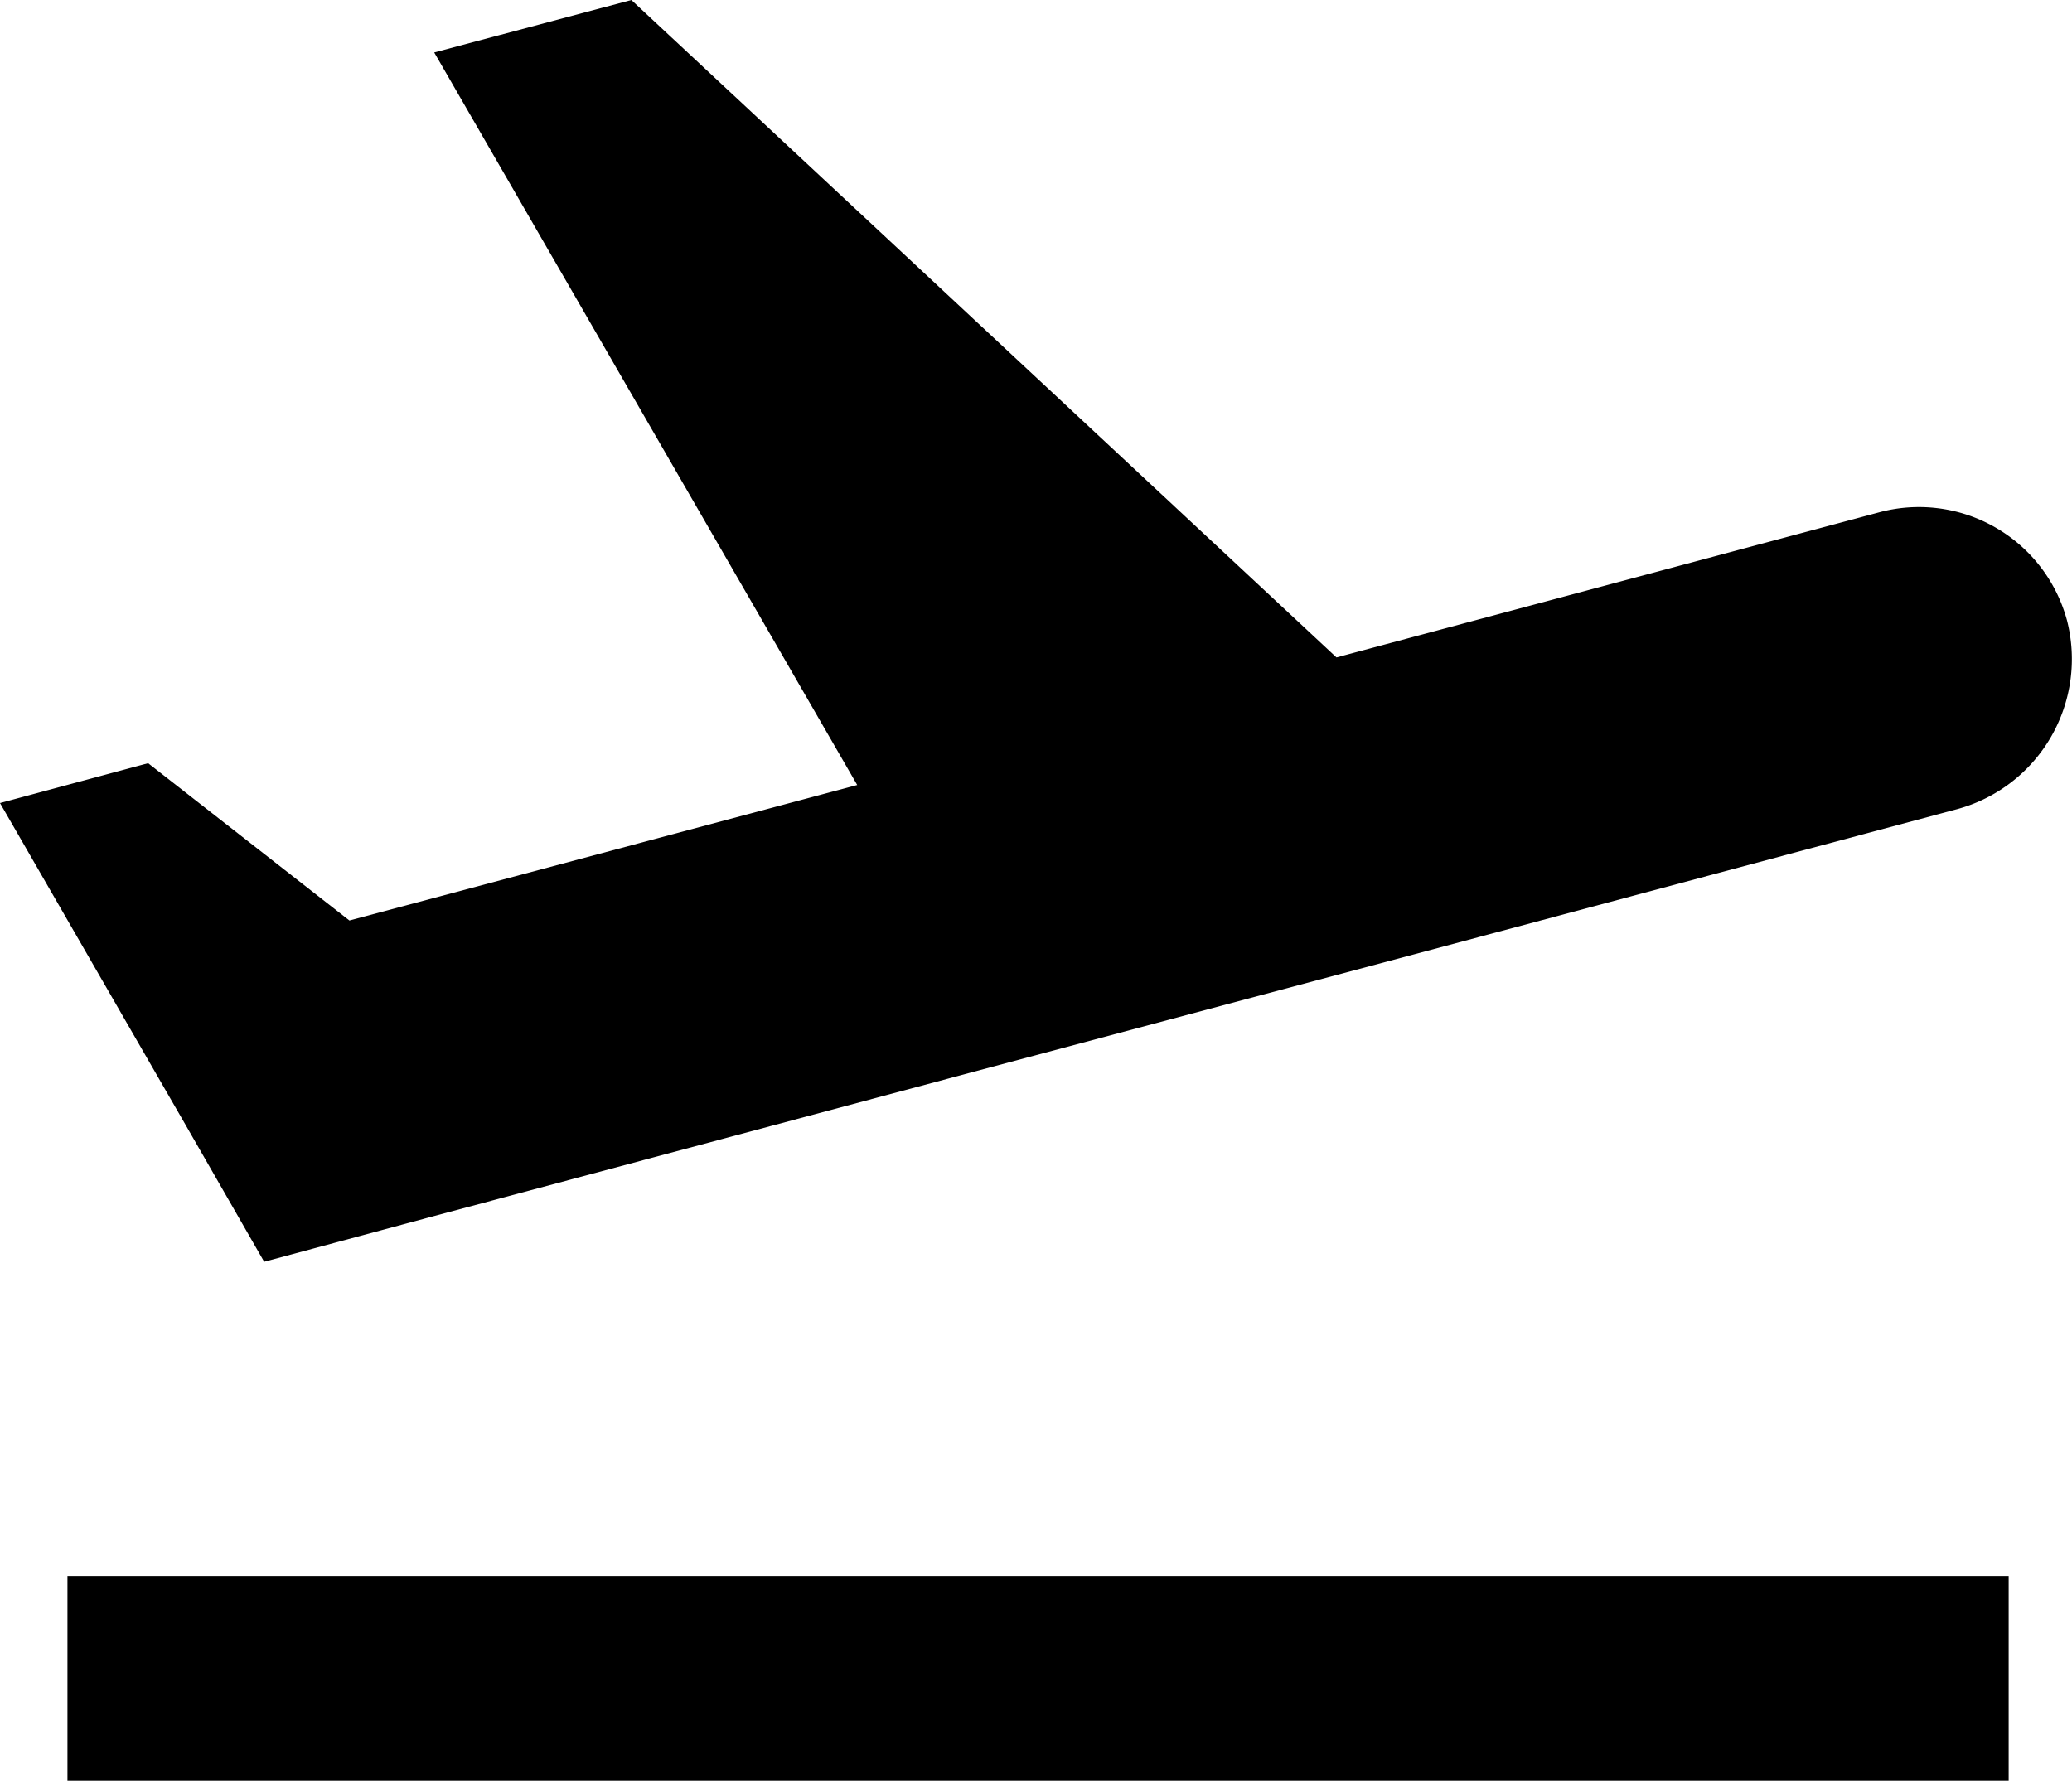
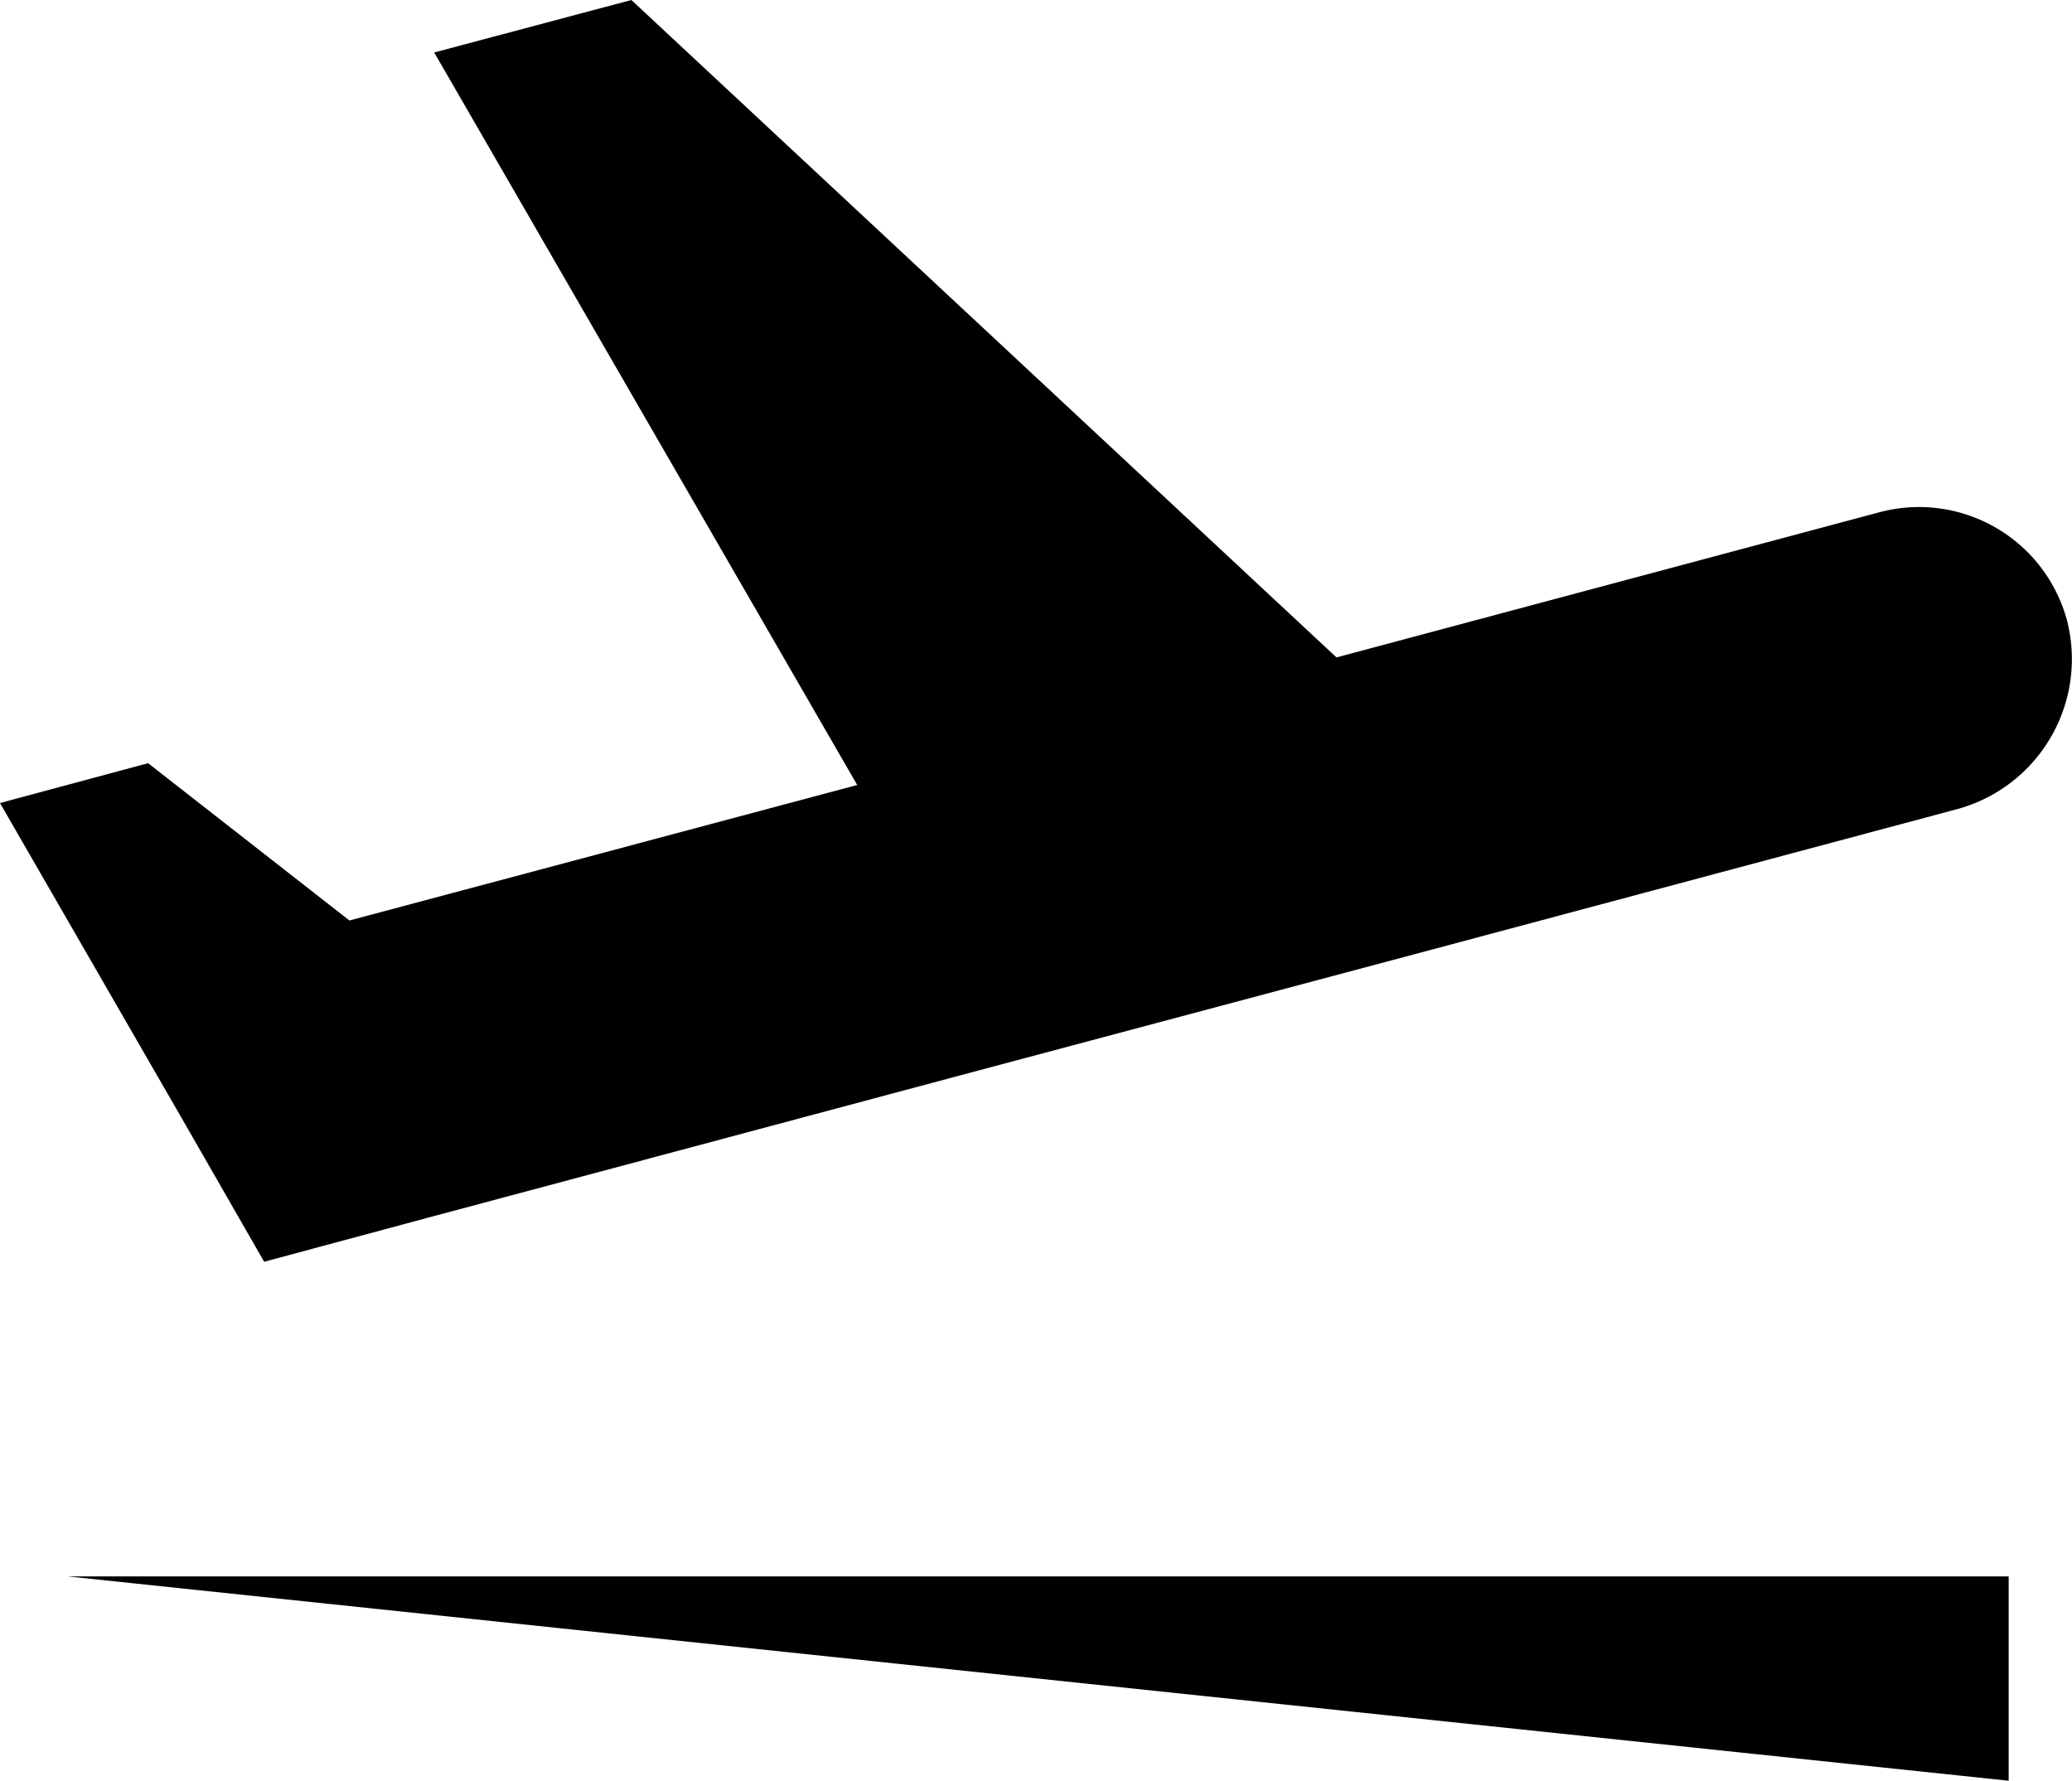
<svg xmlns="http://www.w3.org/2000/svg" width="17.57" height="15.101" viewBox="0 0 17.57 15.101">
-   <path id="Icon_material-flight-takeoff" data-name="Icon material-flight-takeoff" d="M3.332,18.723H19.793v1.733H3.332Zm16.955-8.109A1.3,1.3,0,0,0,18.693,9.7l-4.6,1.23L8.114,5.355,6.442,5.8l3.587,6.212L5.723,13.161,4.016,11.827l-1.256.338L4.337,14.9,5,16.055l1.386-.373,4.6-1.23,3.769-1.005,4.6-1.23A1.319,1.319,0,0,0,20.287,10.614Z" transform="translate(-2.76 -5.355)" />
+   <path id="Icon_material-flight-takeoff" data-name="Icon material-flight-takeoff" d="M3.332,18.723H19.793v1.733Zm16.955-8.109A1.3,1.3,0,0,0,18.693,9.7l-4.6,1.23L8.114,5.355,6.442,5.8l3.587,6.212L5.723,13.161,4.016,11.827l-1.256.338L4.337,14.9,5,16.055l1.386-.373,4.6-1.23,3.769-1.005,4.6-1.23A1.319,1.319,0,0,0,20.287,10.614Z" transform="translate(-2.76 -5.355)" />
</svg>